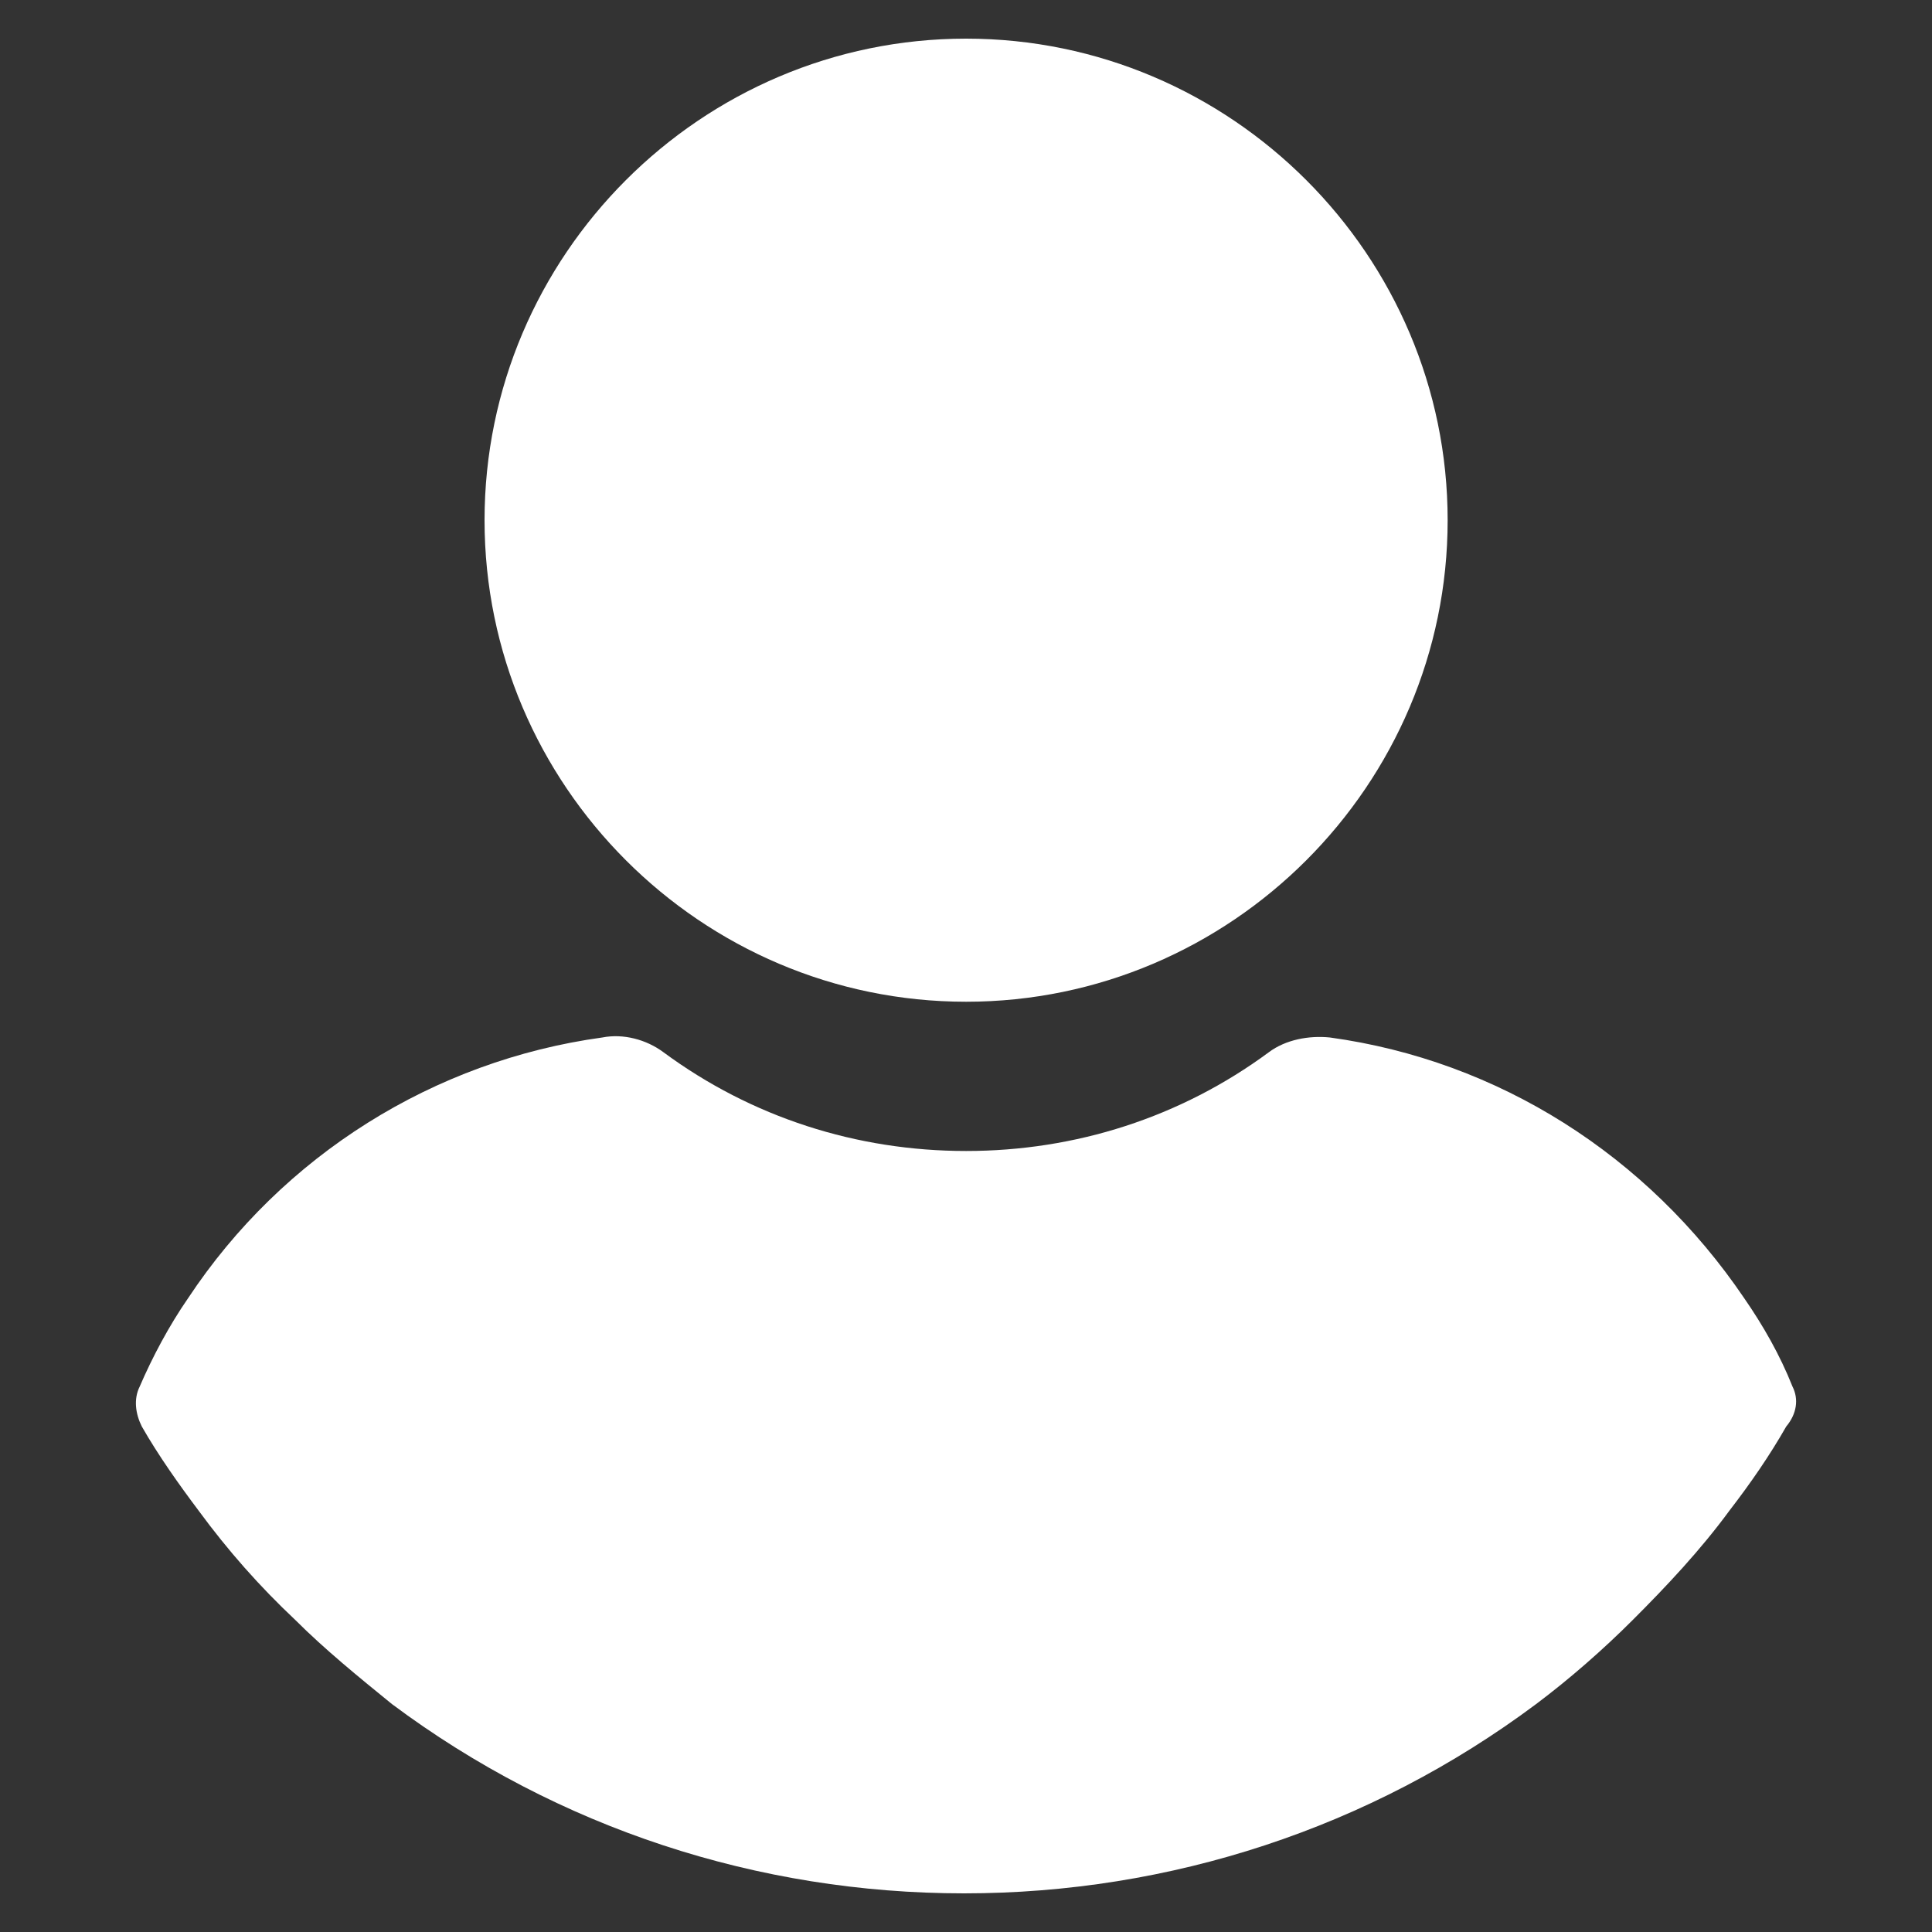
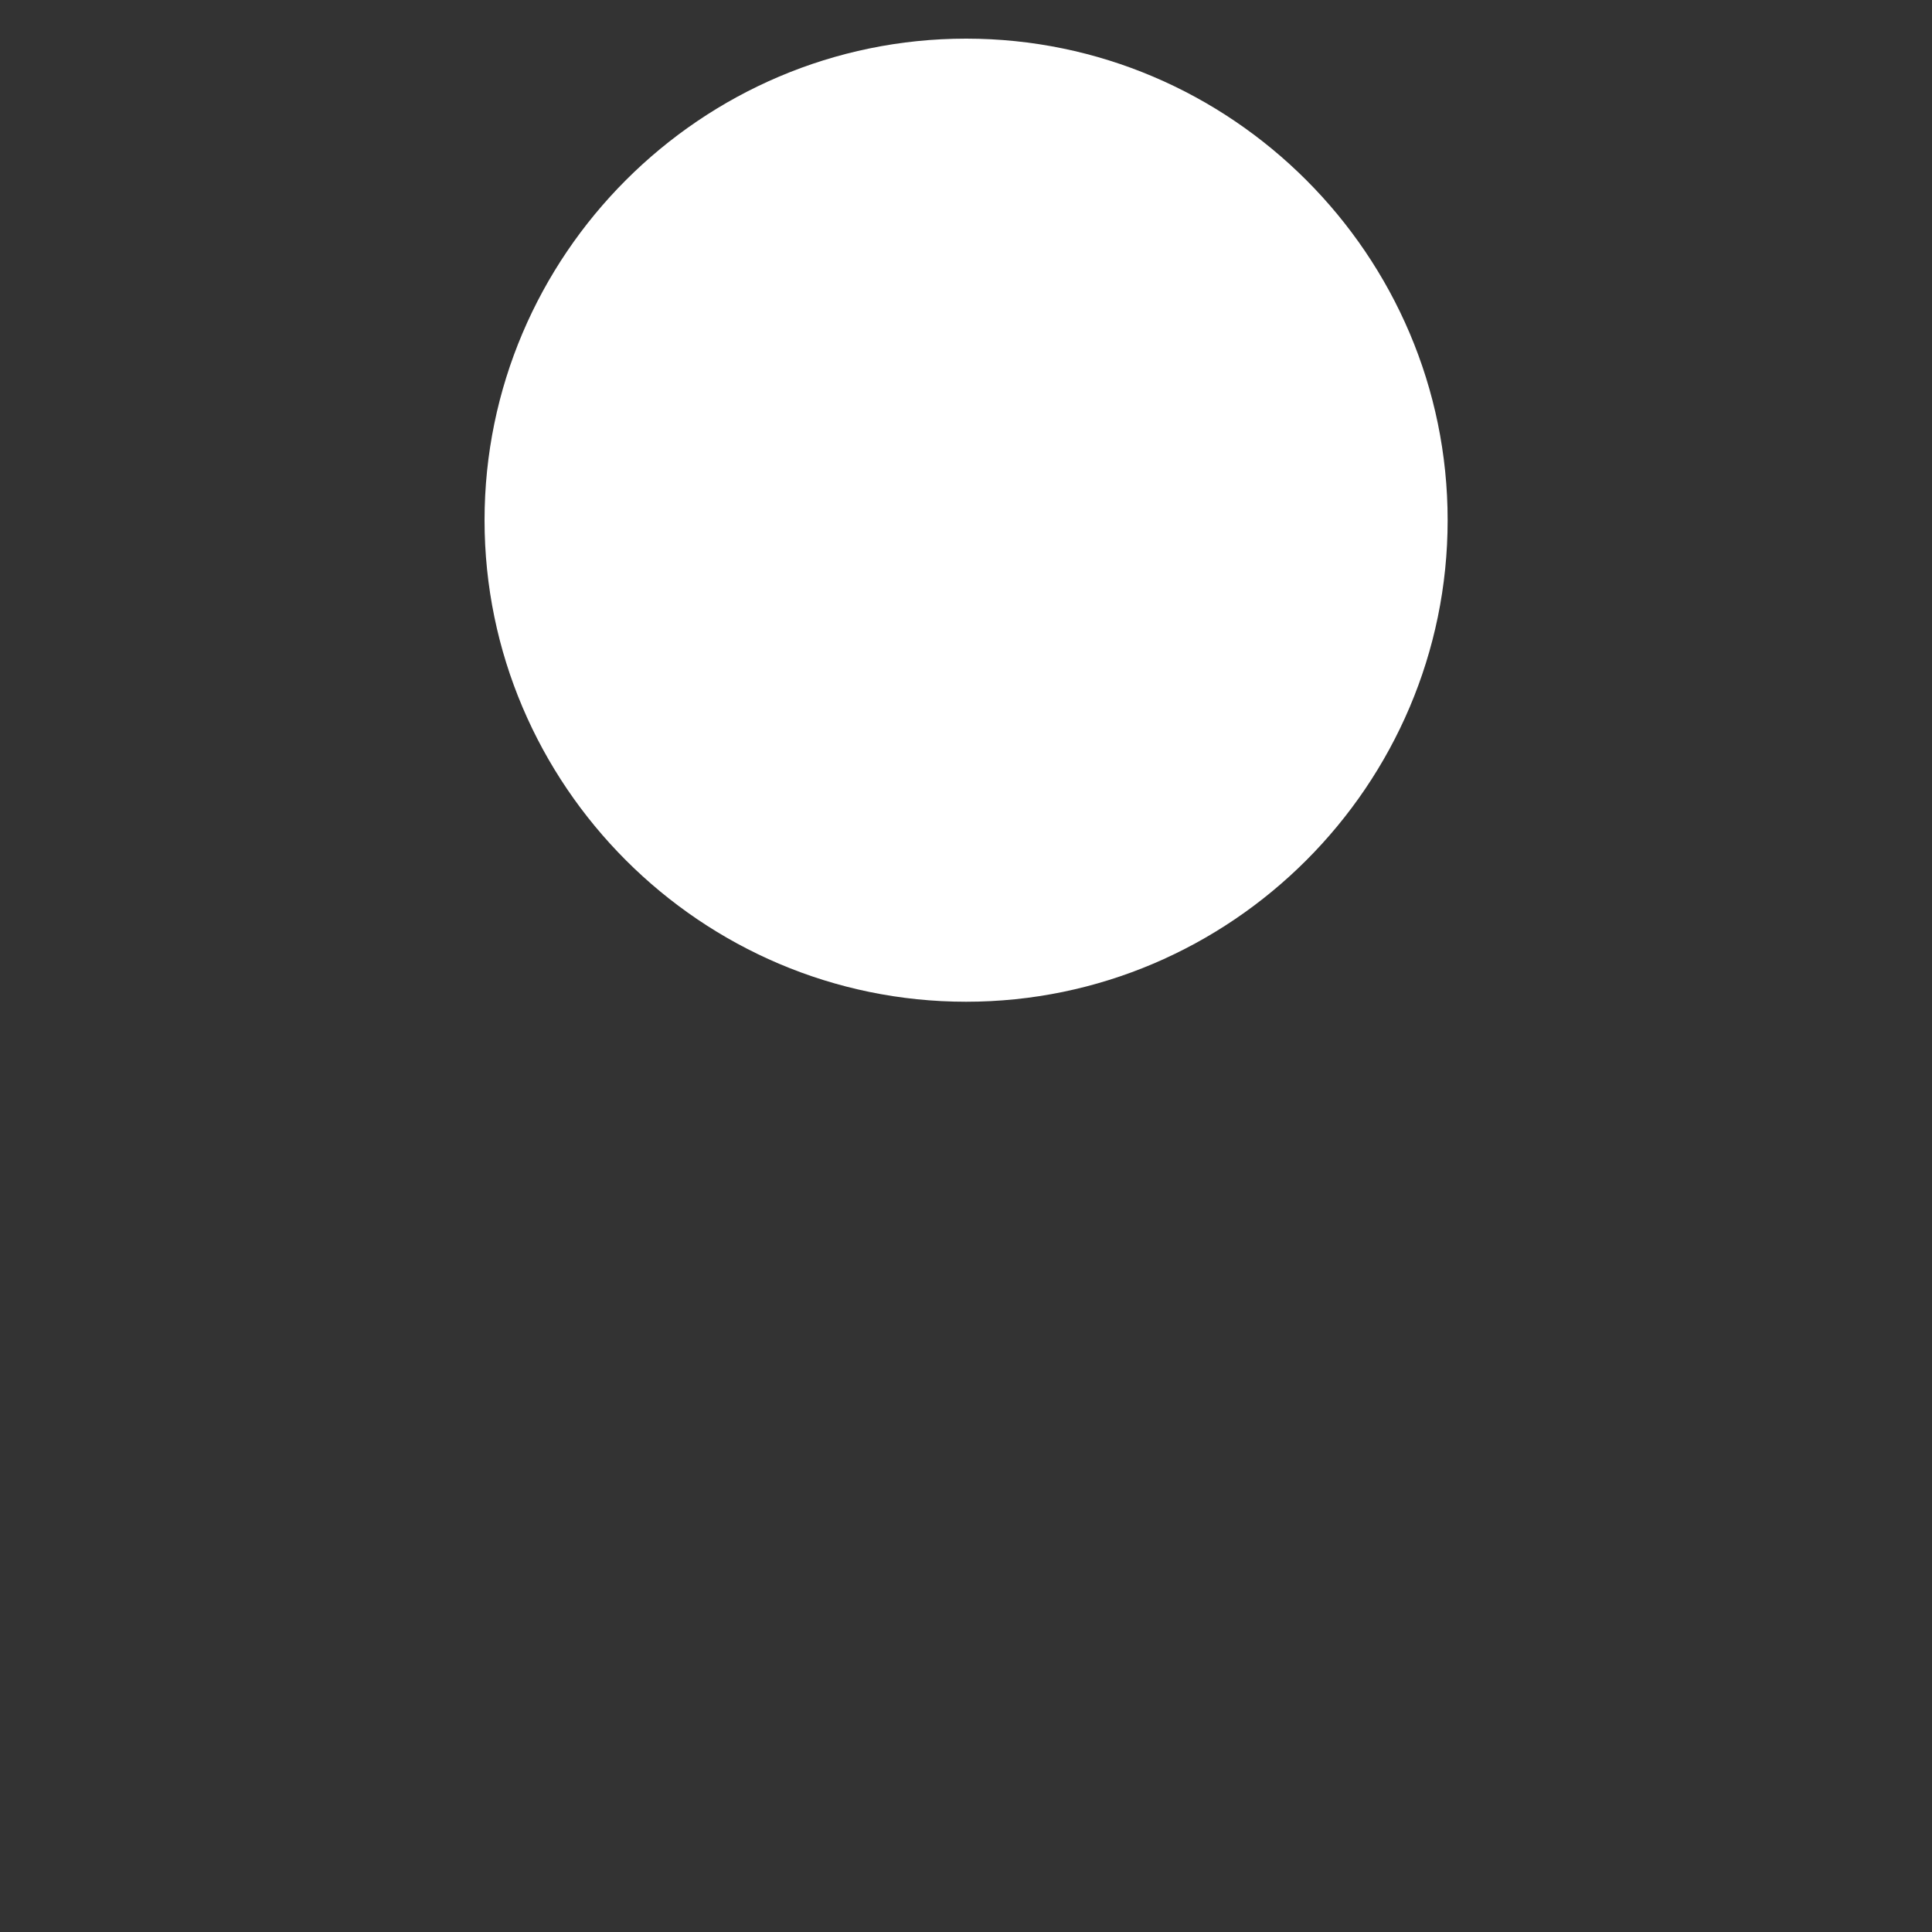
<svg xmlns="http://www.w3.org/2000/svg" width="20" height="20" viewBox="0 0 20 20" fill="none">
  <rect x="0" y="0" width="20" height="20" fill="#333333" stroke="none" />
  <g clip-path="url(#clip0)">
-     <path d="M10.001 0.4C7.258 0.4 5.016 2.642 5.016 5.385C5.016 8.128 7.258 10.37 10.001 10.37C12.744 10.37 14.986 8.128 14.986 5.385C14.986 2.642 12.744 0.4 10.001 0.4Z" fill="white" />
-     <path d="M18.556 14.354C18.426 14.027 18.252 13.722 18.056 13.439C17.054 11.959 15.509 10.979 13.767 10.74C13.55 10.718 13.31 10.762 13.136 10.892C12.222 11.567 11.133 11.915 10.001 11.915C8.869 11.915 7.781 11.567 6.867 10.892C6.692 10.762 6.453 10.697 6.235 10.74C4.494 10.979 2.926 11.959 1.947 13.439C1.751 13.722 1.577 14.049 1.446 14.354C1.381 14.484 1.403 14.637 1.468 14.767C1.642 15.072 1.86 15.377 2.056 15.638C2.36 16.052 2.687 16.422 3.057 16.77C3.362 17.075 3.71 17.358 4.058 17.641C5.778 18.925 7.846 19.6 9.98 19.6C12.113 19.6 14.181 18.925 15.901 17.641C16.249 17.38 16.597 17.075 16.902 16.77C17.25 16.422 17.599 16.052 17.903 15.638C18.121 15.355 18.317 15.072 18.491 14.767C18.6 14.637 18.622 14.484 18.556 14.354Z" fill="white" />
+     <path d="M10.001 0.4C7.258 0.4 5.016 2.642 5.016 5.385C5.016 8.128 7.258 10.37 10.001 10.37C12.744 10.37 14.986 8.128 14.986 5.385C14.986 2.642 12.744 0.4 10.001 0.4" fill="white" />
  </g>
  <defs>
    <clipPath id="clip0">
      <rect x="0.4" y="0.4" width="19.2" height="19.2" fill="white" />
    </clipPath>
  </defs>
</svg>